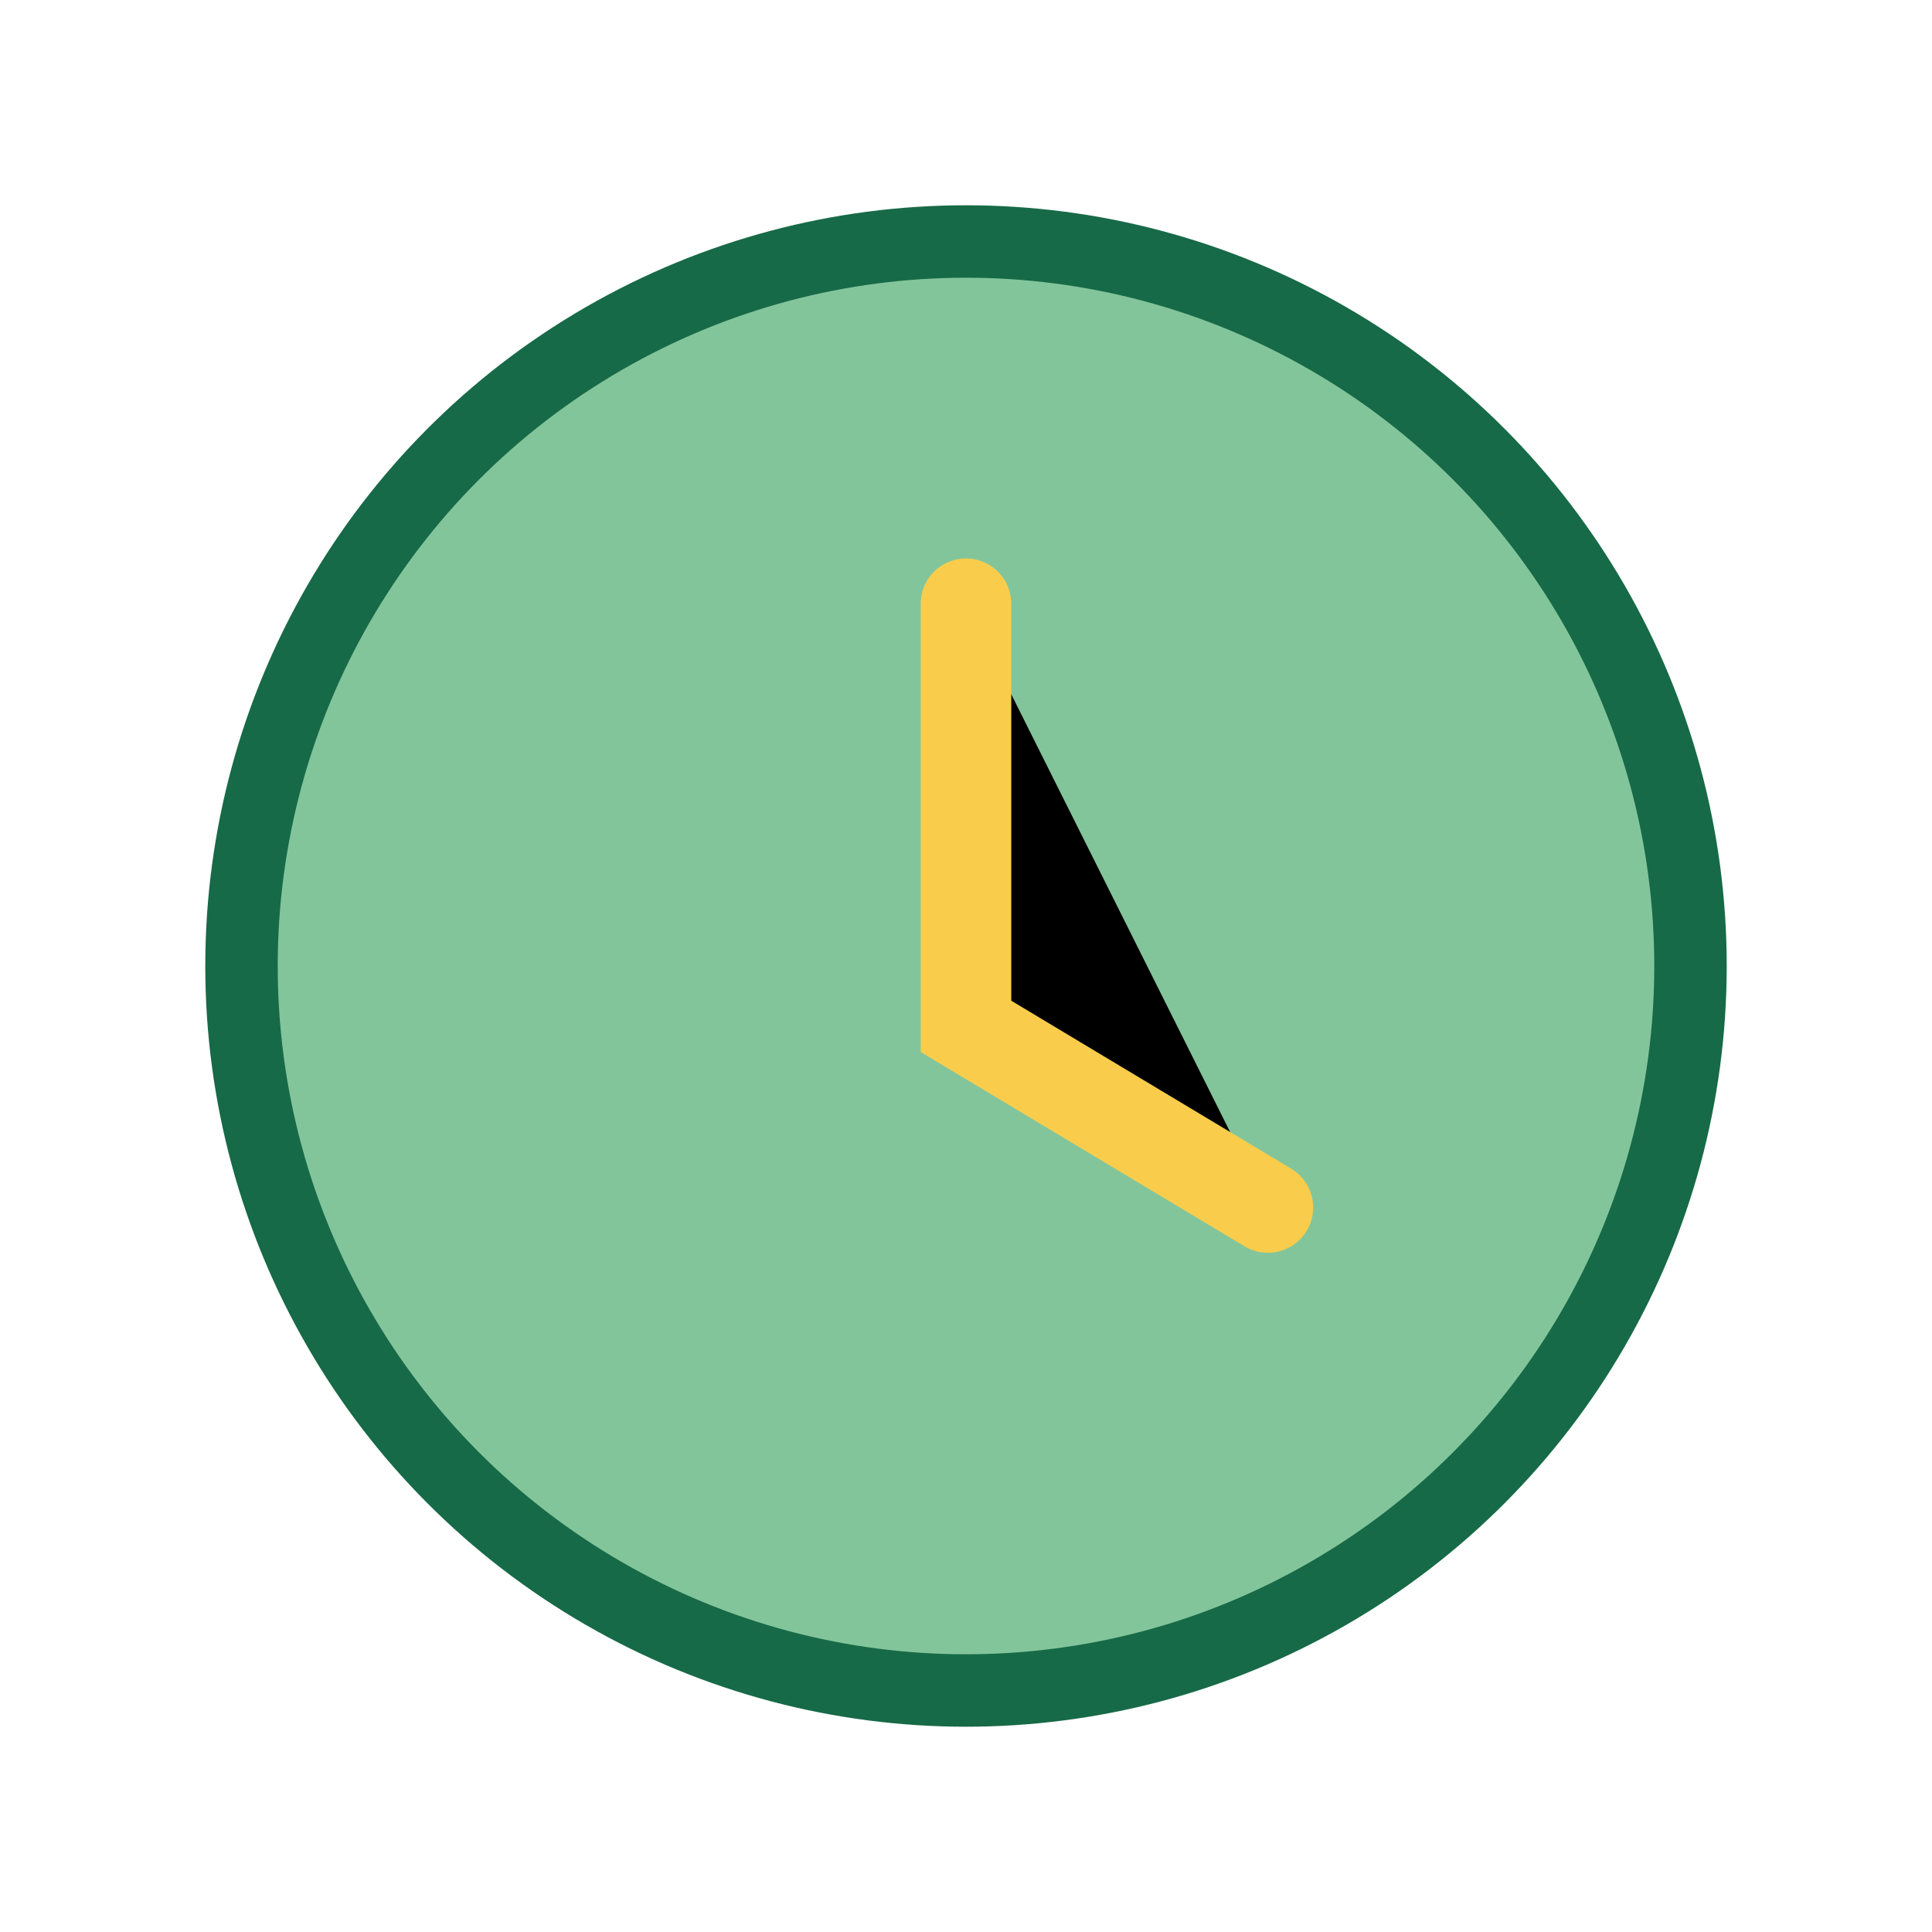
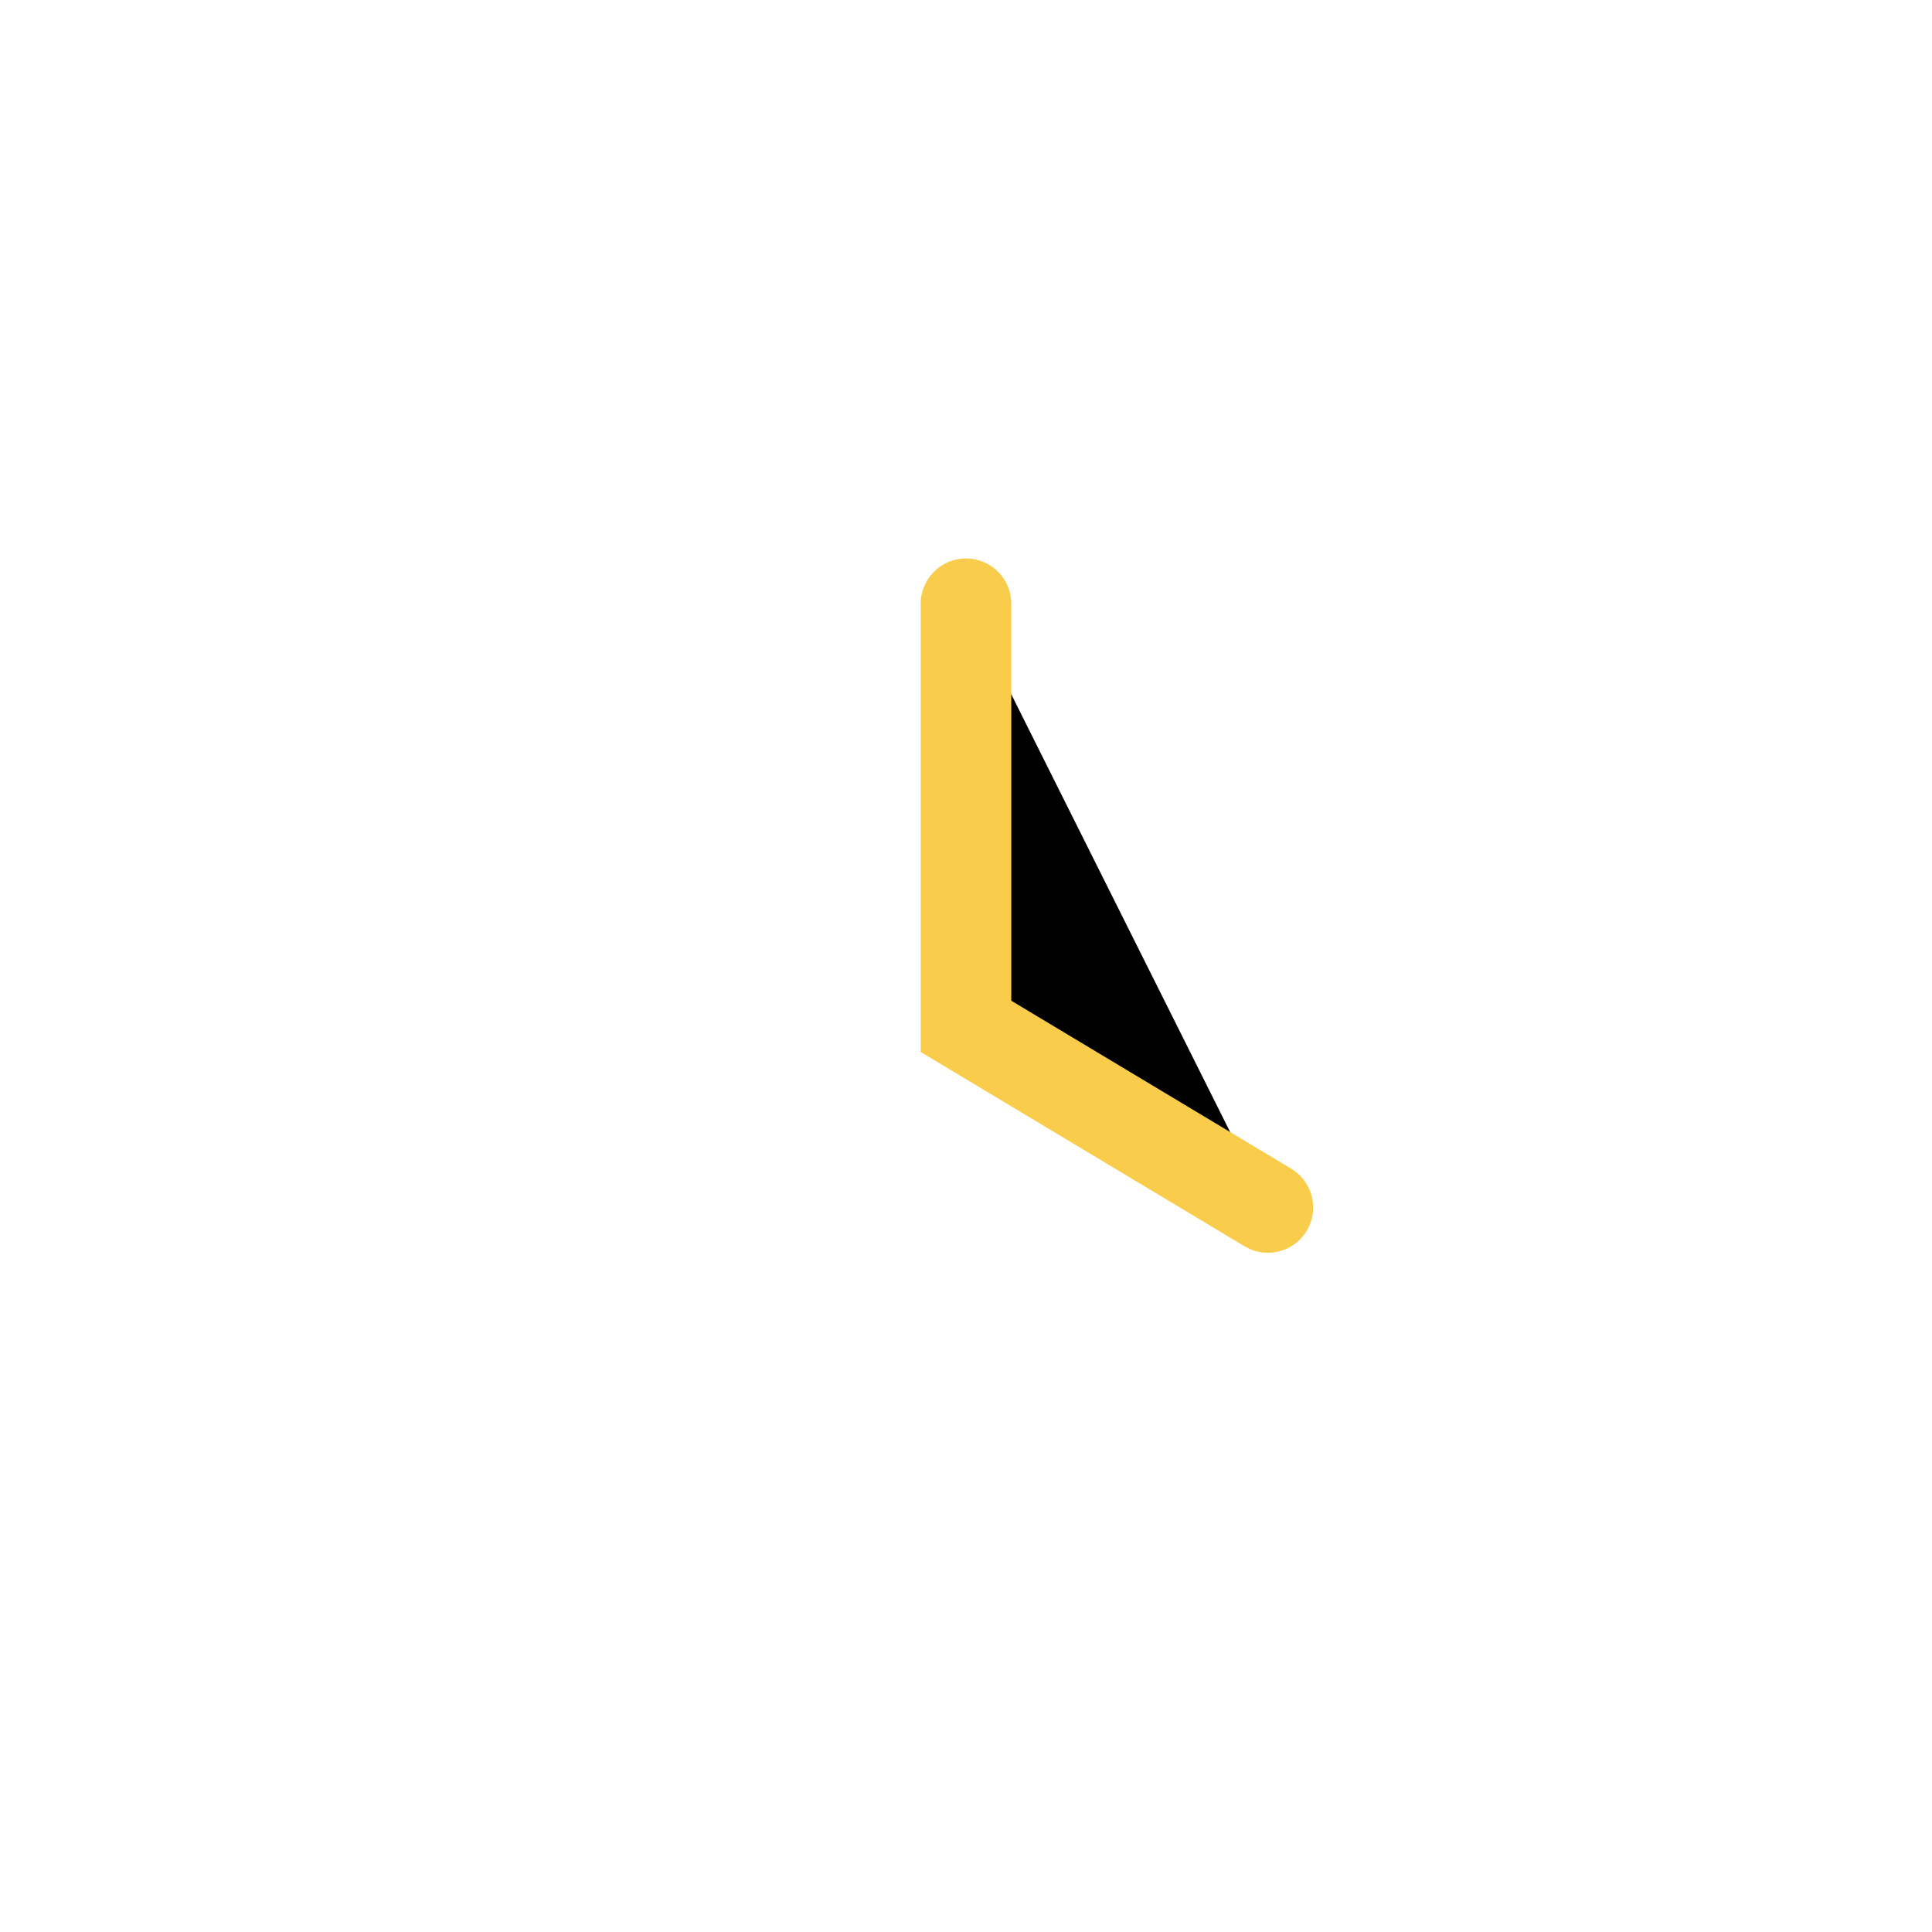
<svg xmlns="http://www.w3.org/2000/svg" width="32" height="32" viewBox="0 0 32 32">
-   <circle cx="16" cy="16" r="12" fill="#83C59B" stroke="#176A47" stroke-width="1.2" />
  <path d="M16 10v7l5 3" stroke="#F9CD4B" stroke-width="1.5" stroke-linecap="round" />
</svg>